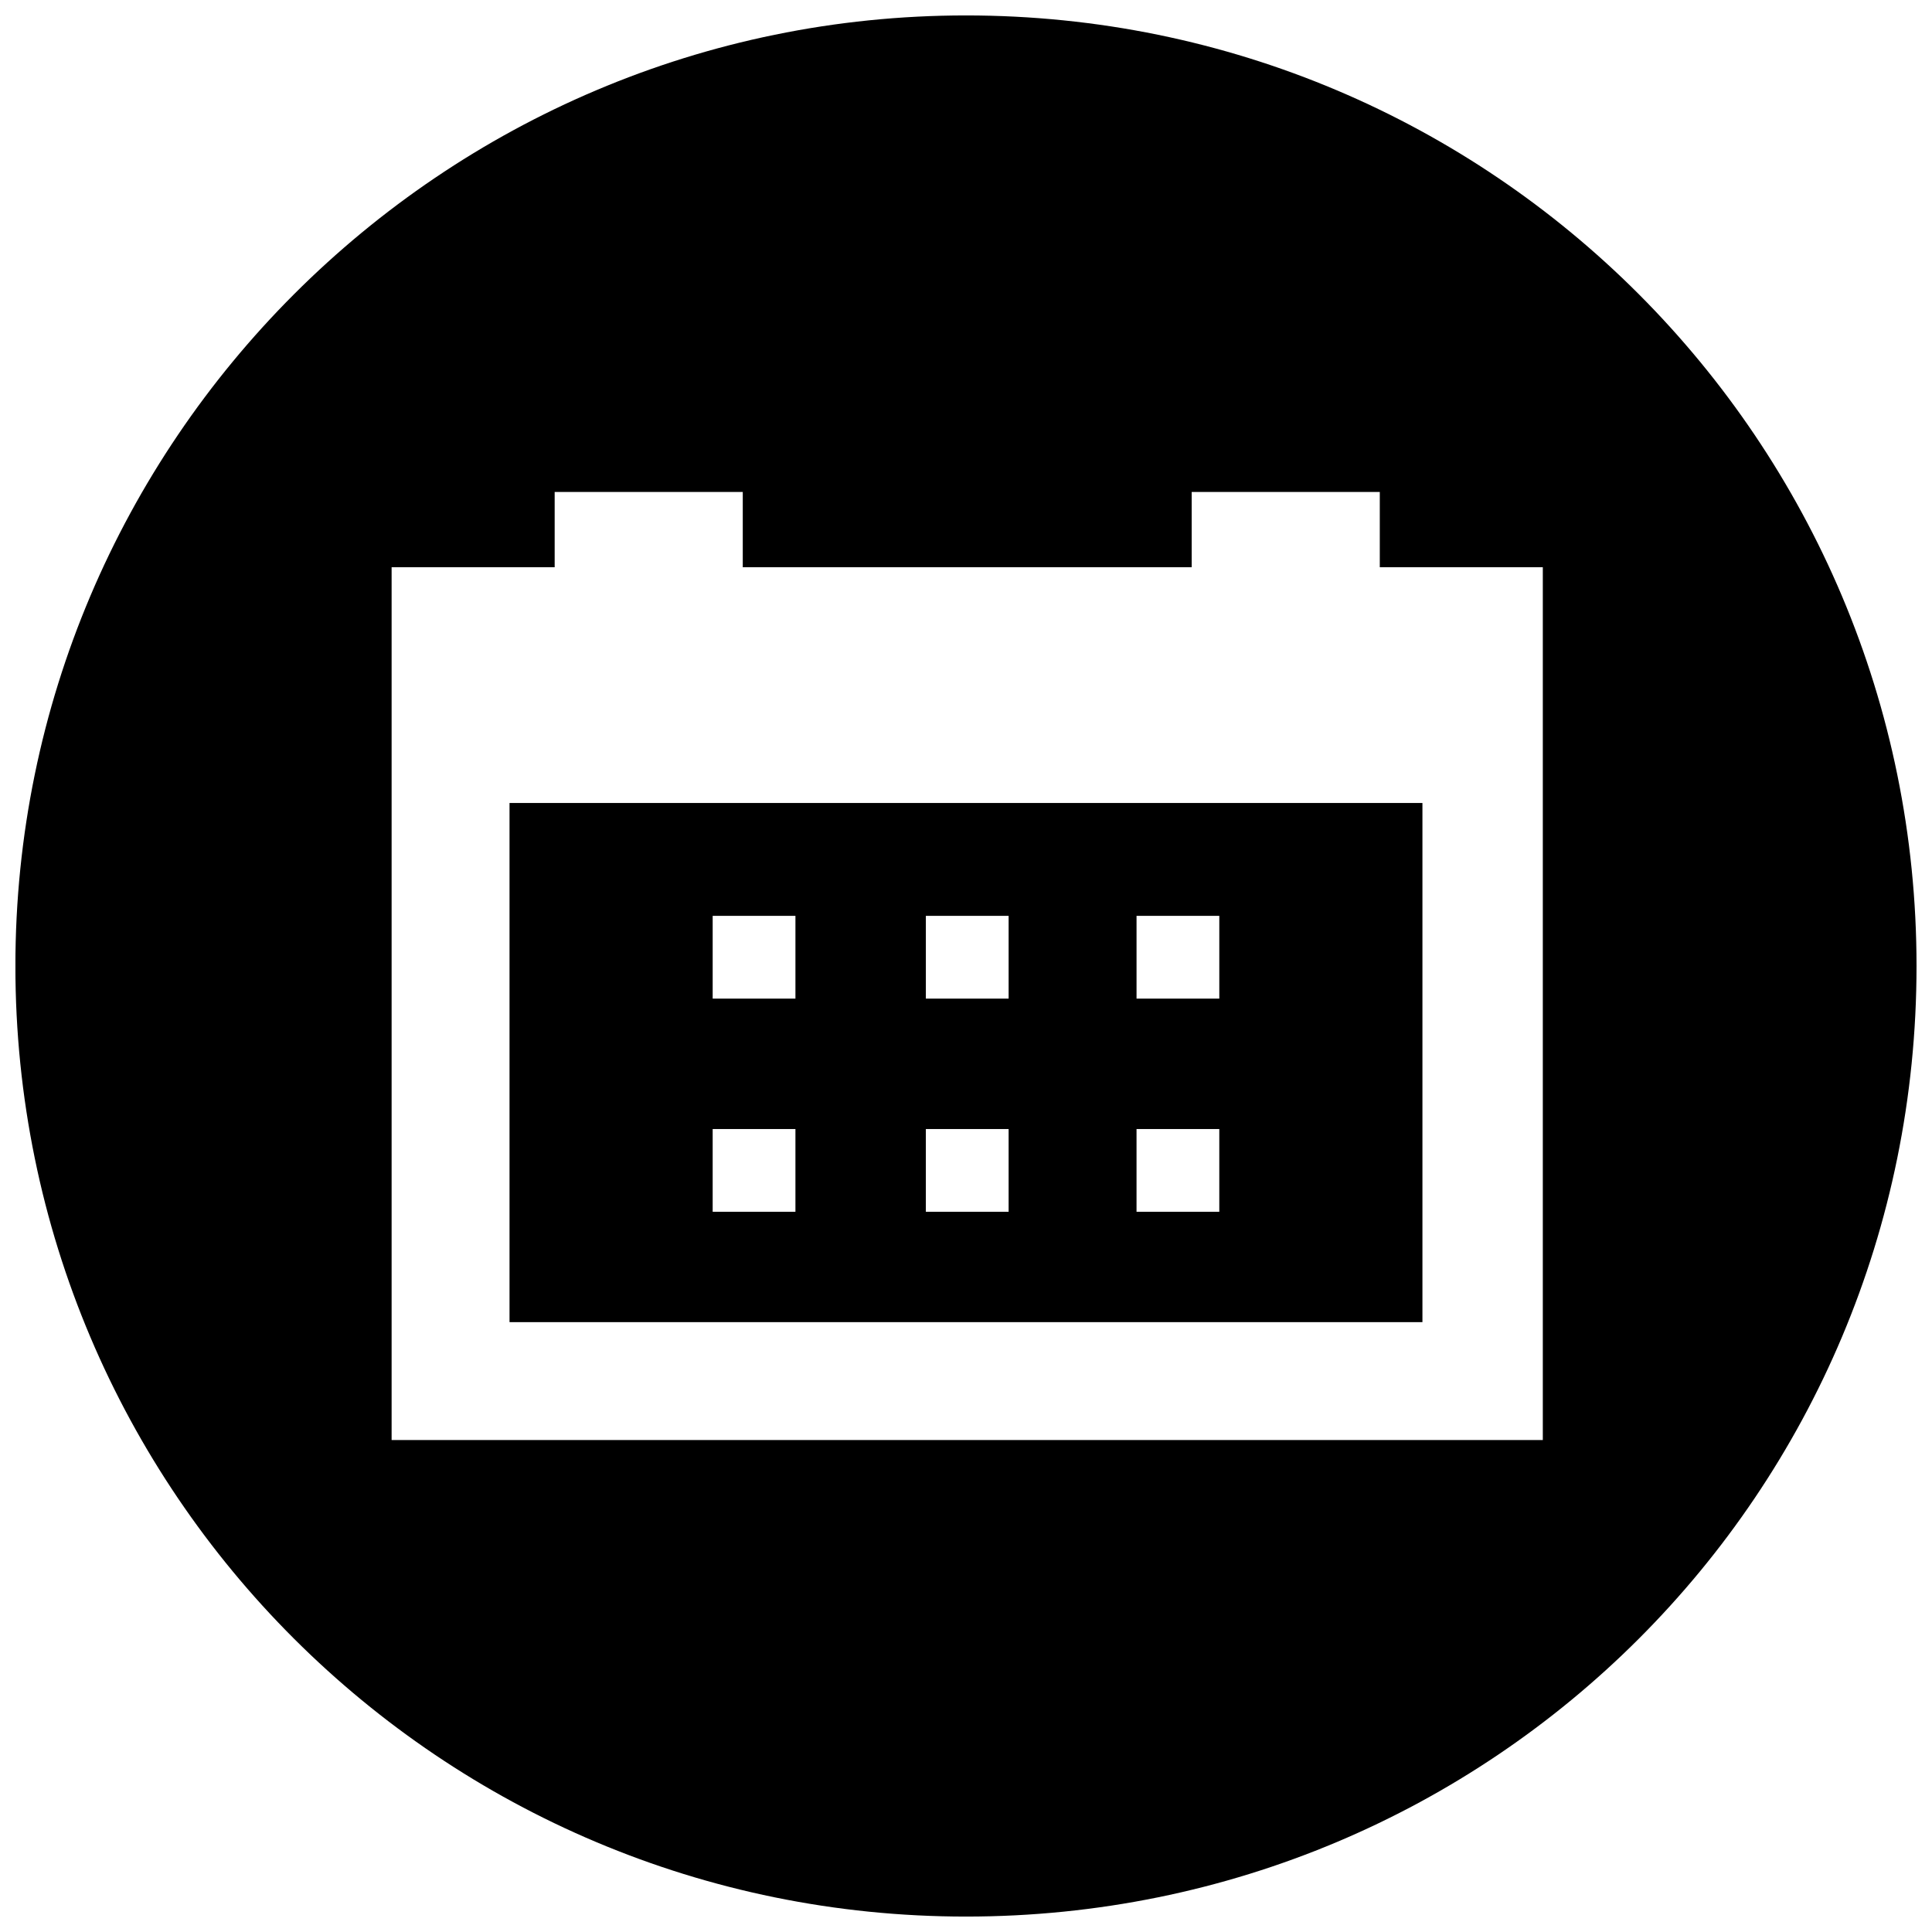
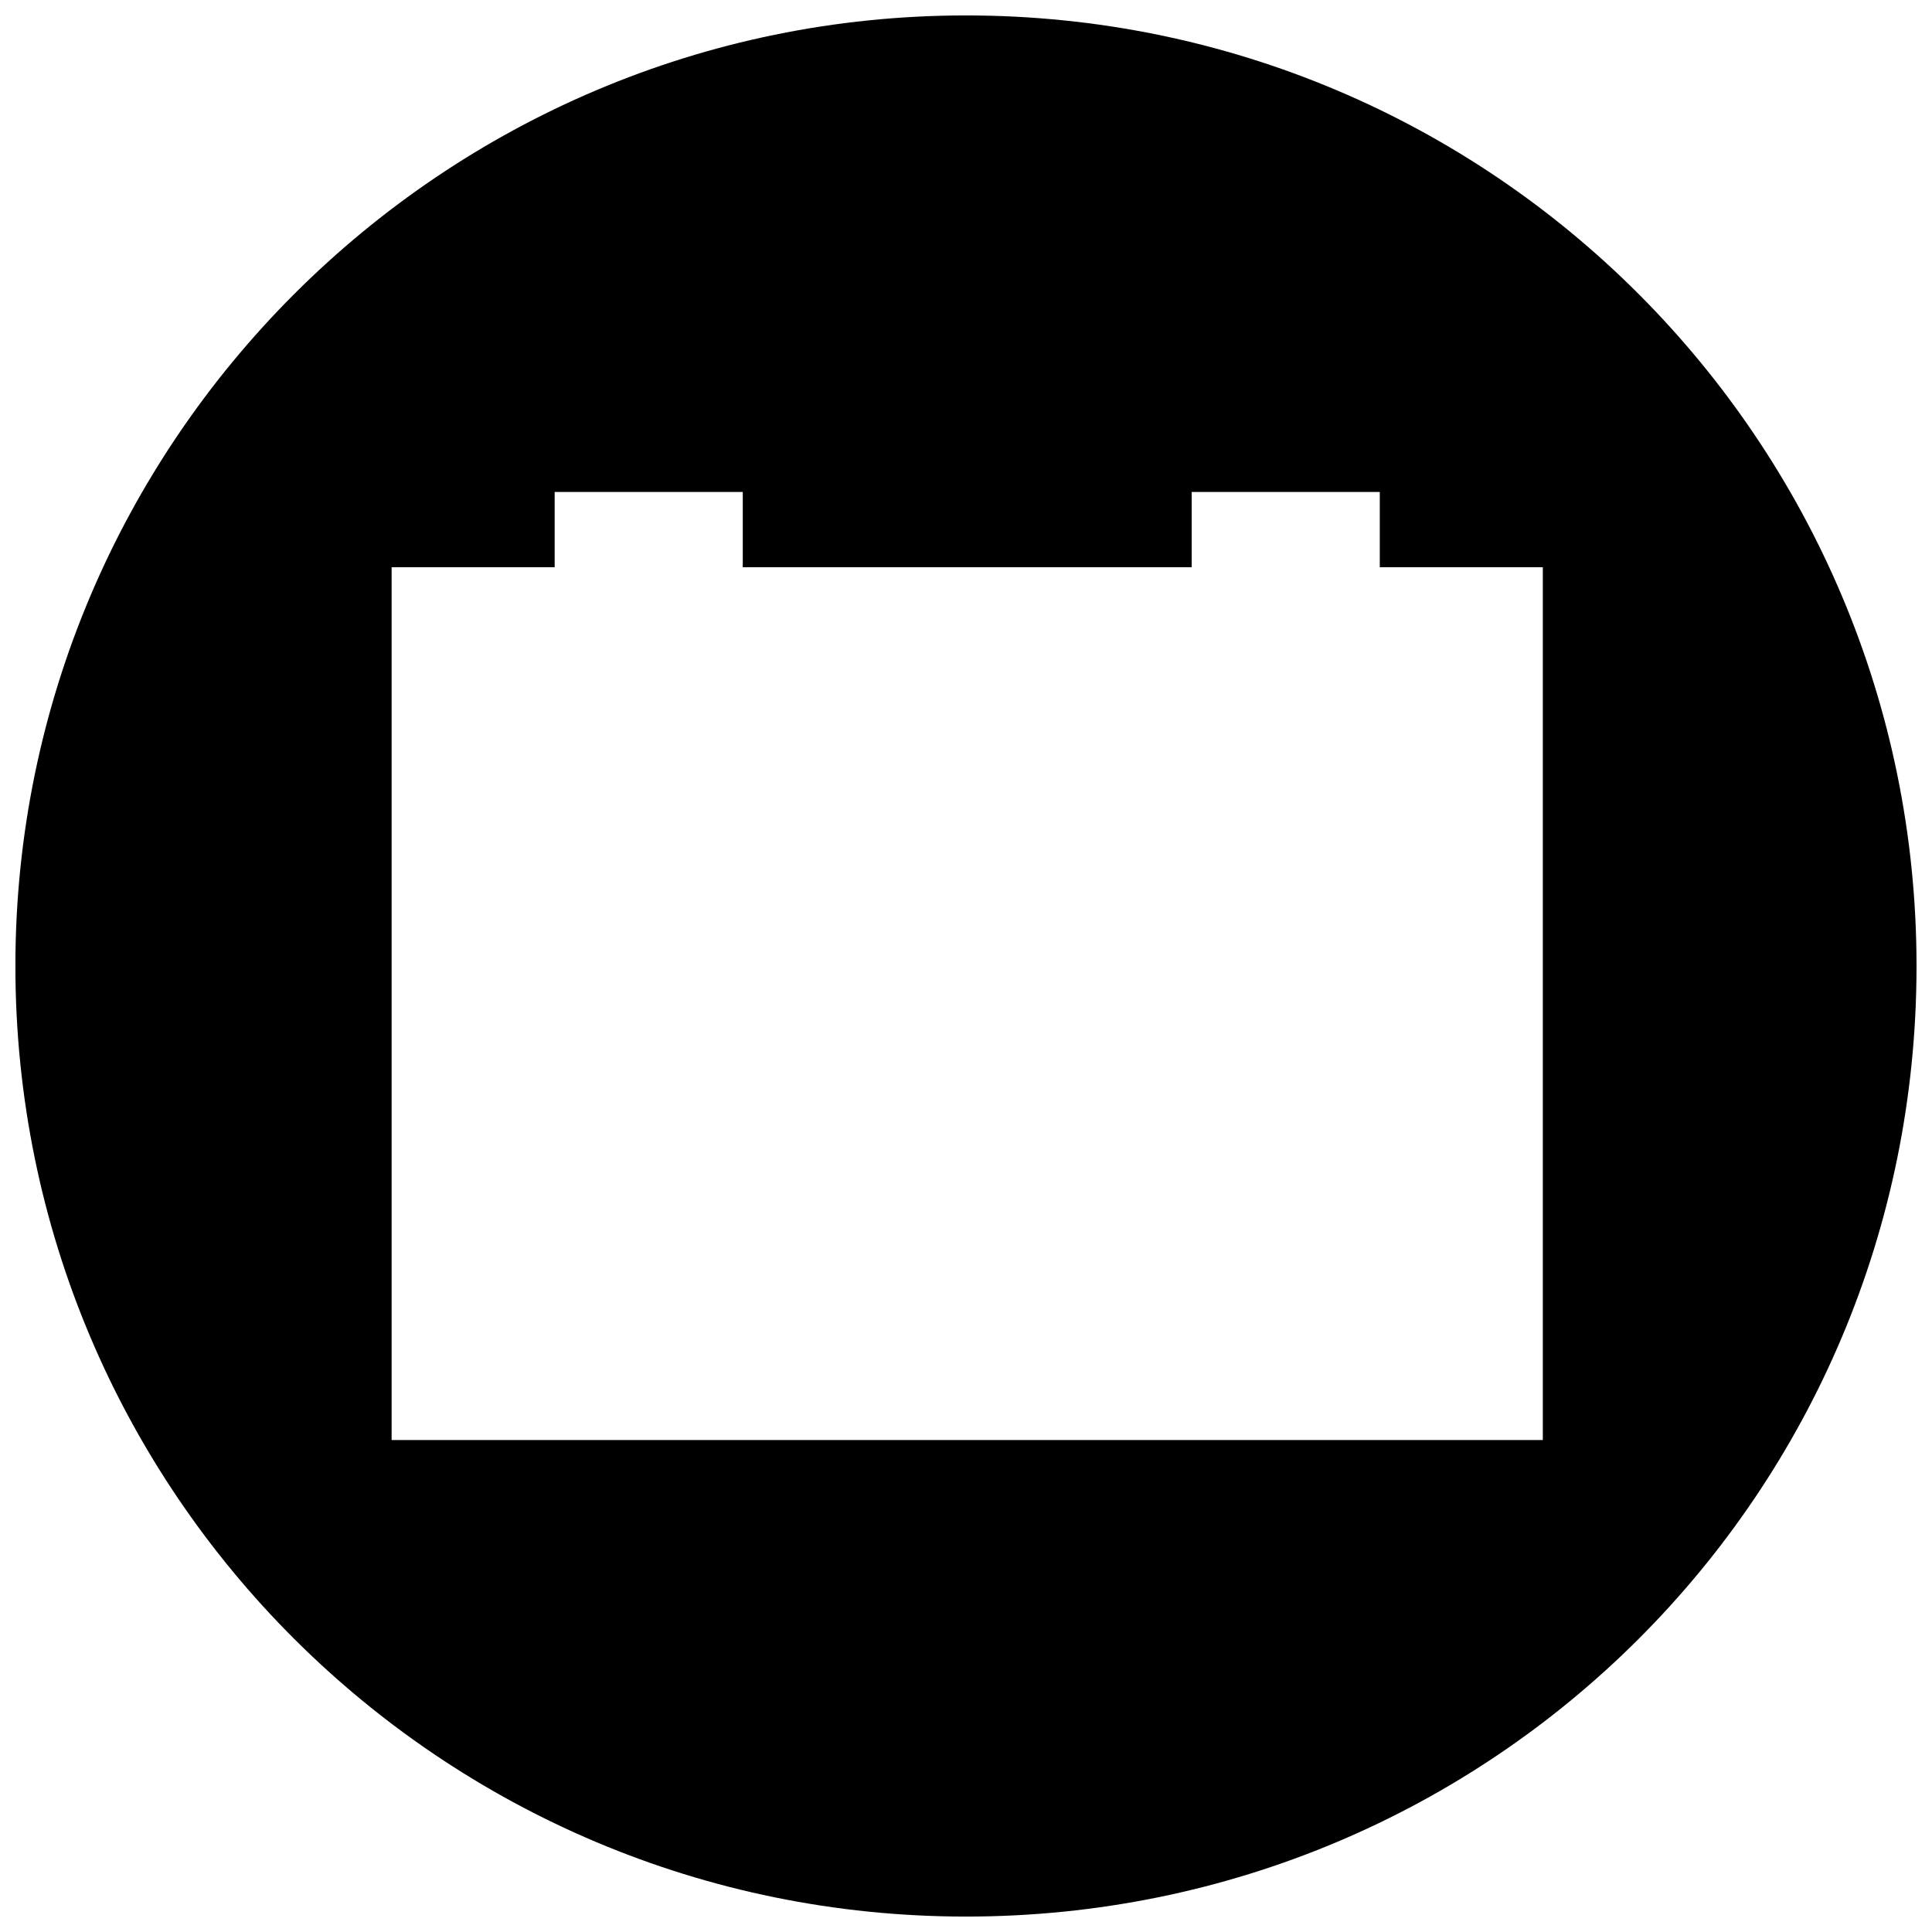
<svg xmlns="http://www.w3.org/2000/svg" width="800px" height="800px" version="1.1" viewBox="144 144 512 512">
  <defs>
    <clipPath id="a">
-       <path d="m148.09 148.09h503.81v503.81h-503.81z" />
+       <path d="m148.09 148.09h503.81v503.81h-503.81" />
    </clipPath>
  </defs>
-   <path d="m279.03 356.8h241.93v137.58h-241.93zm53.836 29.91h21.934v21.934h-21.934zm56.496 0h21.934v21.934h-21.934zm55.832 0h21.934v21.934h-21.934zm-112.33 56.496h21.934v21.934h-21.934zm56.496 0h21.934v21.934h-21.934zm55.832 0h21.934v21.934h-21.934z" fill-rule="evenodd" />
  <g clip-path="url(#a)">
    <path d="m651.9 400c0 139.58-112.33 251.91-251.91 251.91-138.91 0-251.91-112.33-251.91-251.91 0-138.91 112.99-251.91 251.91-251.91 139.58 0 251.91 112.99 251.91 251.91zm-404.11-105.68h43.203v-19.941h49.848v19.941h118.97v-19.941h49.848v19.941h43.203v231.3h-305.08v-231.3z" fill-rule="evenodd" />
  </g>
</svg>